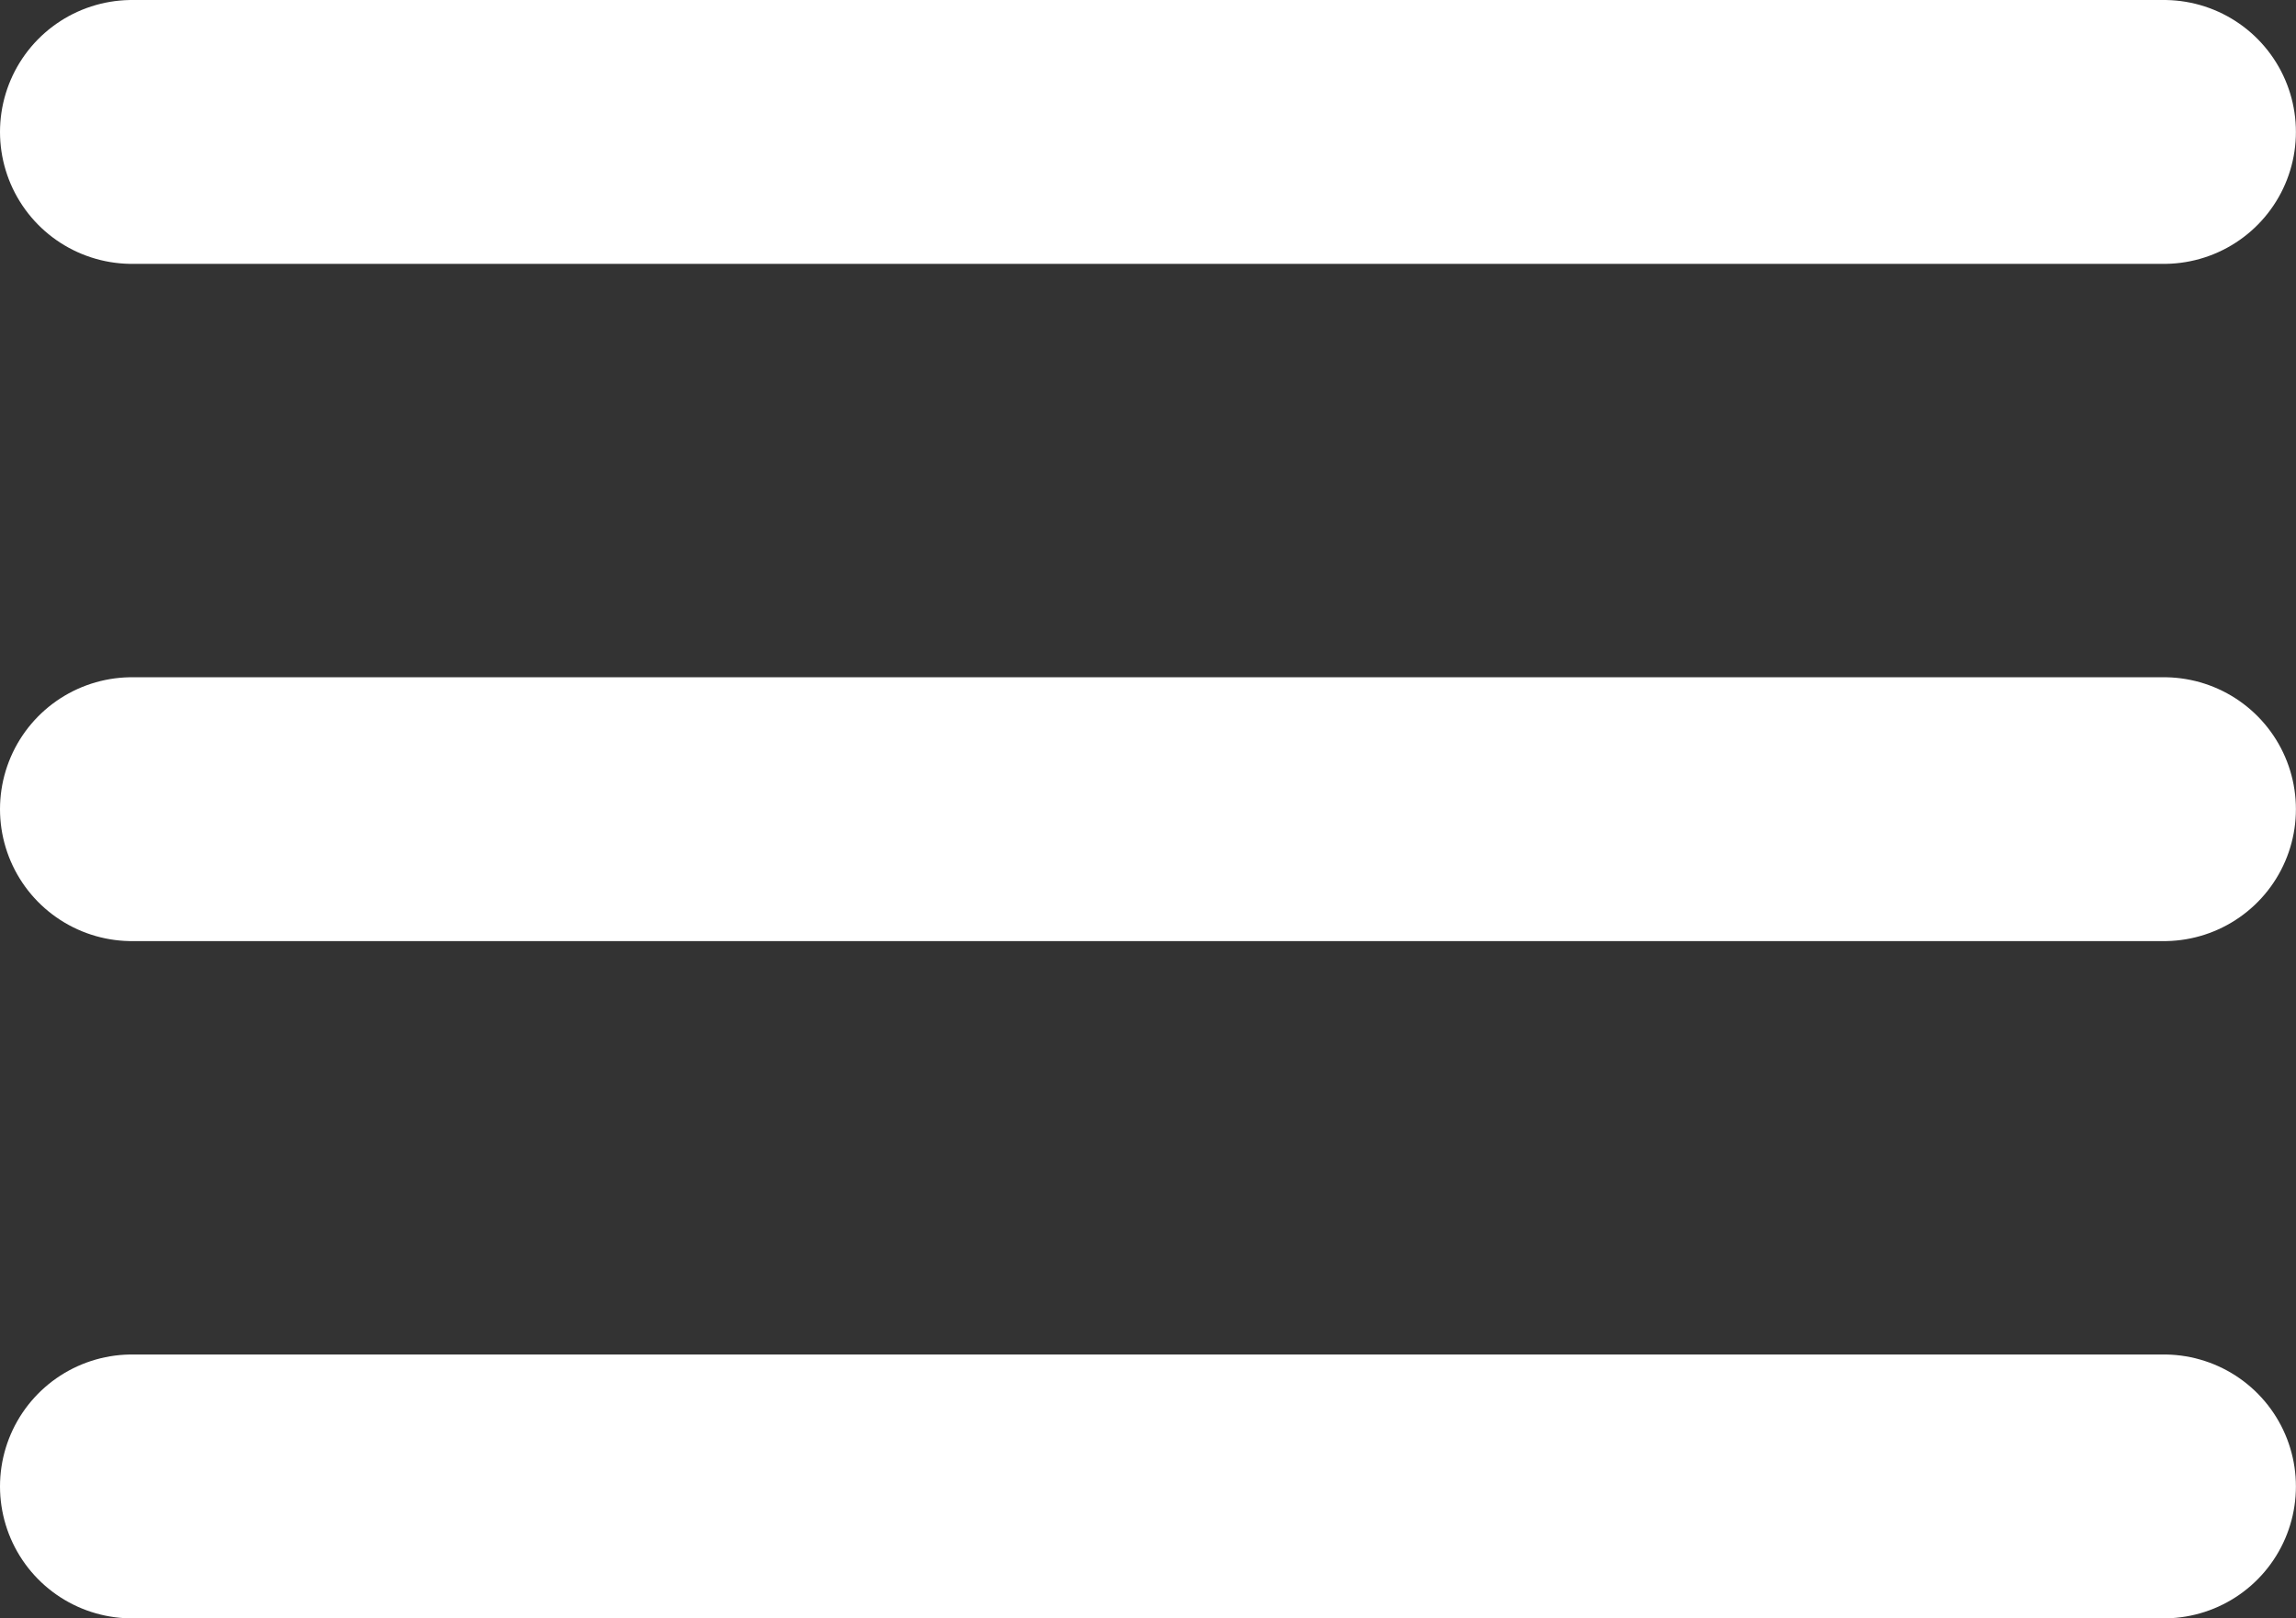
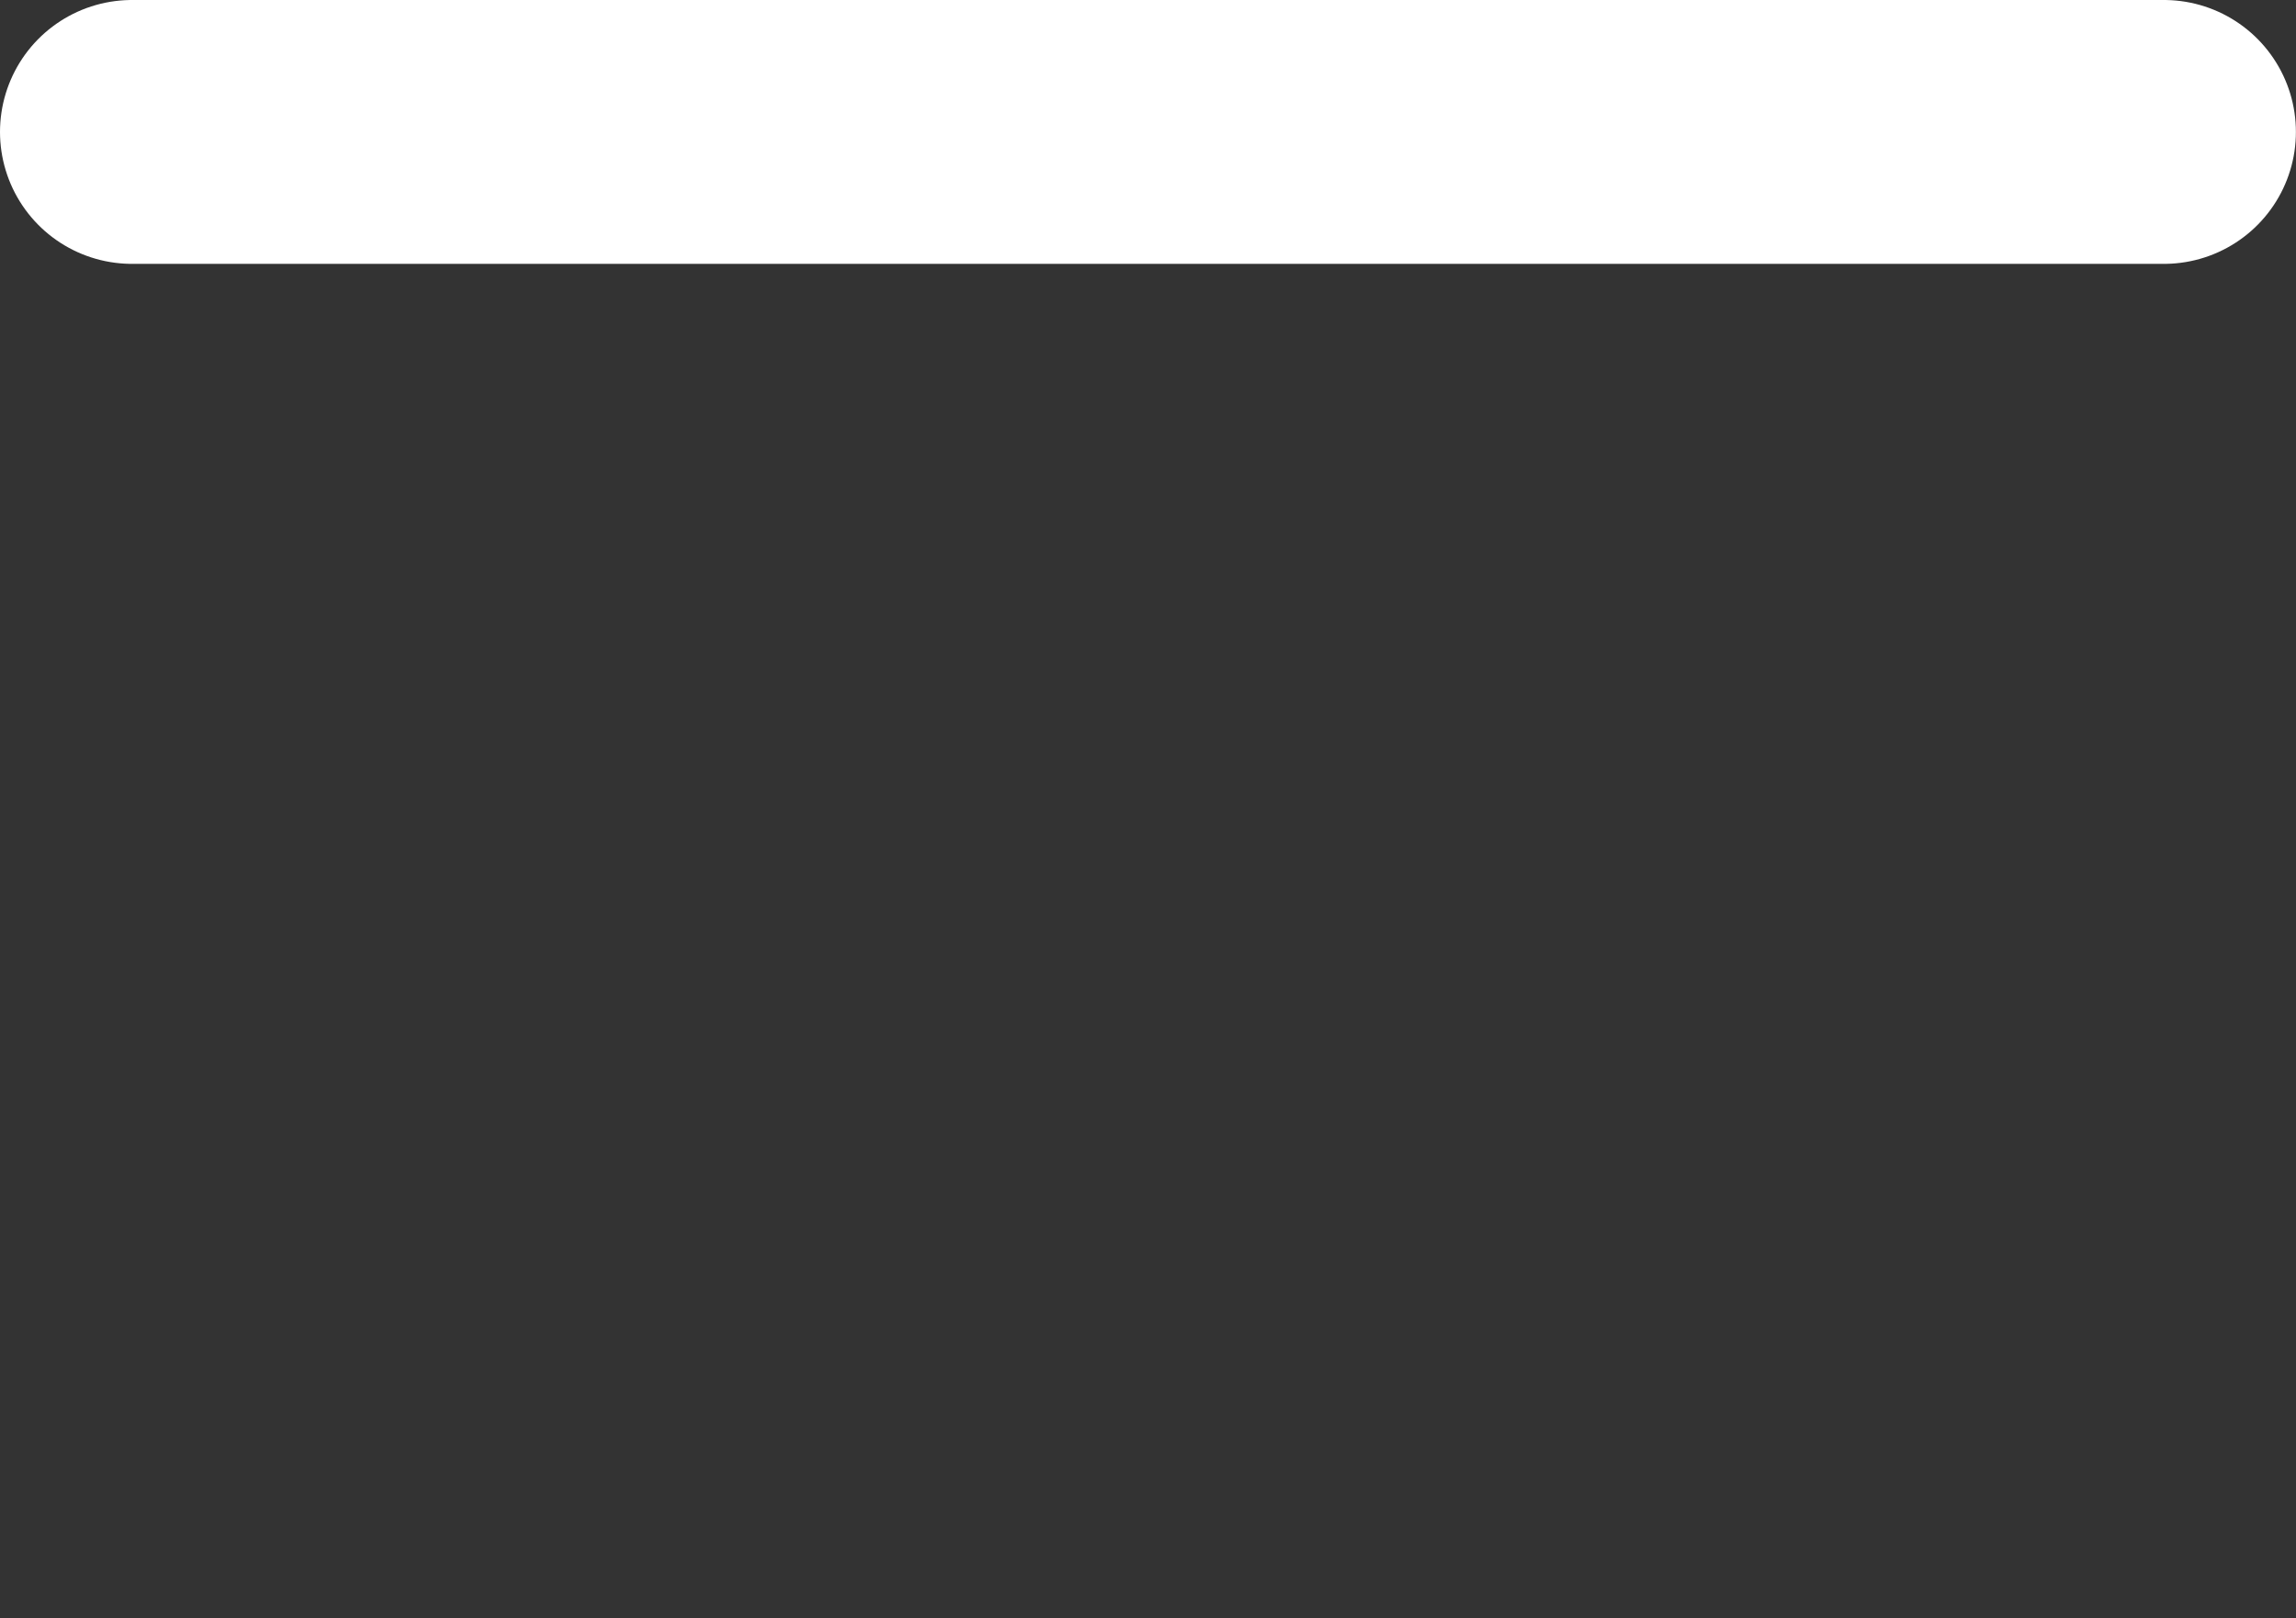
<svg xmlns="http://www.w3.org/2000/svg" width="26.101" height="18.4" viewBox="0 0 26.101 18.4">
  <rect x="0" y="0" width="26.101" height="18.4" fill="#333333" stroke="none" />
  <g id="Icon_feather-menu" data-name="Icon feather-menu" transform="translate(-3 -7.5)">
-     <path id="Path_28" data-name="Path 28" d="M4.5,18H27.6" transform="translate(0 -1.3)" fill="none" stroke="#fff" stroke-linecap="round" stroke-linejoin="round" stroke-width="3" />
    <path id="Path_29" data-name="Path 29" d="M4.5,9H27.6" fill="none" stroke="#fff" stroke-linecap="round" stroke-linejoin="round" stroke-width="3" />
-     <path id="Path_30" data-name="Path 30" d="M4.5,27H27.6" transform="translate(0 -2.6)" fill="none" stroke="#fff" stroke-linecap="round" stroke-linejoin="round" stroke-width="3" />
  </g>
</svg>